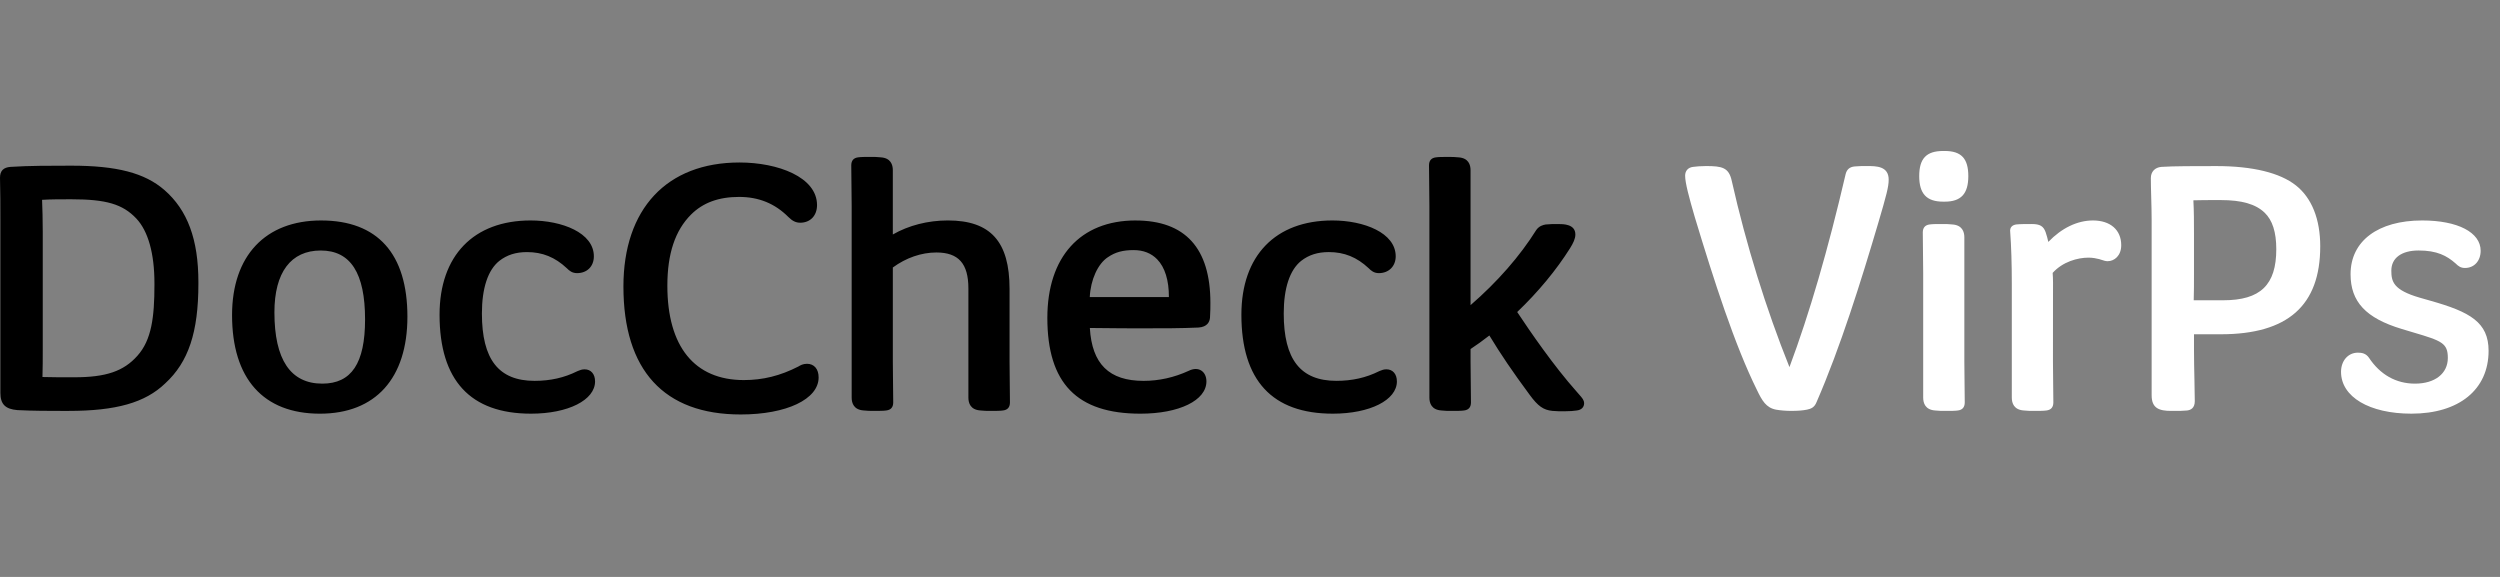
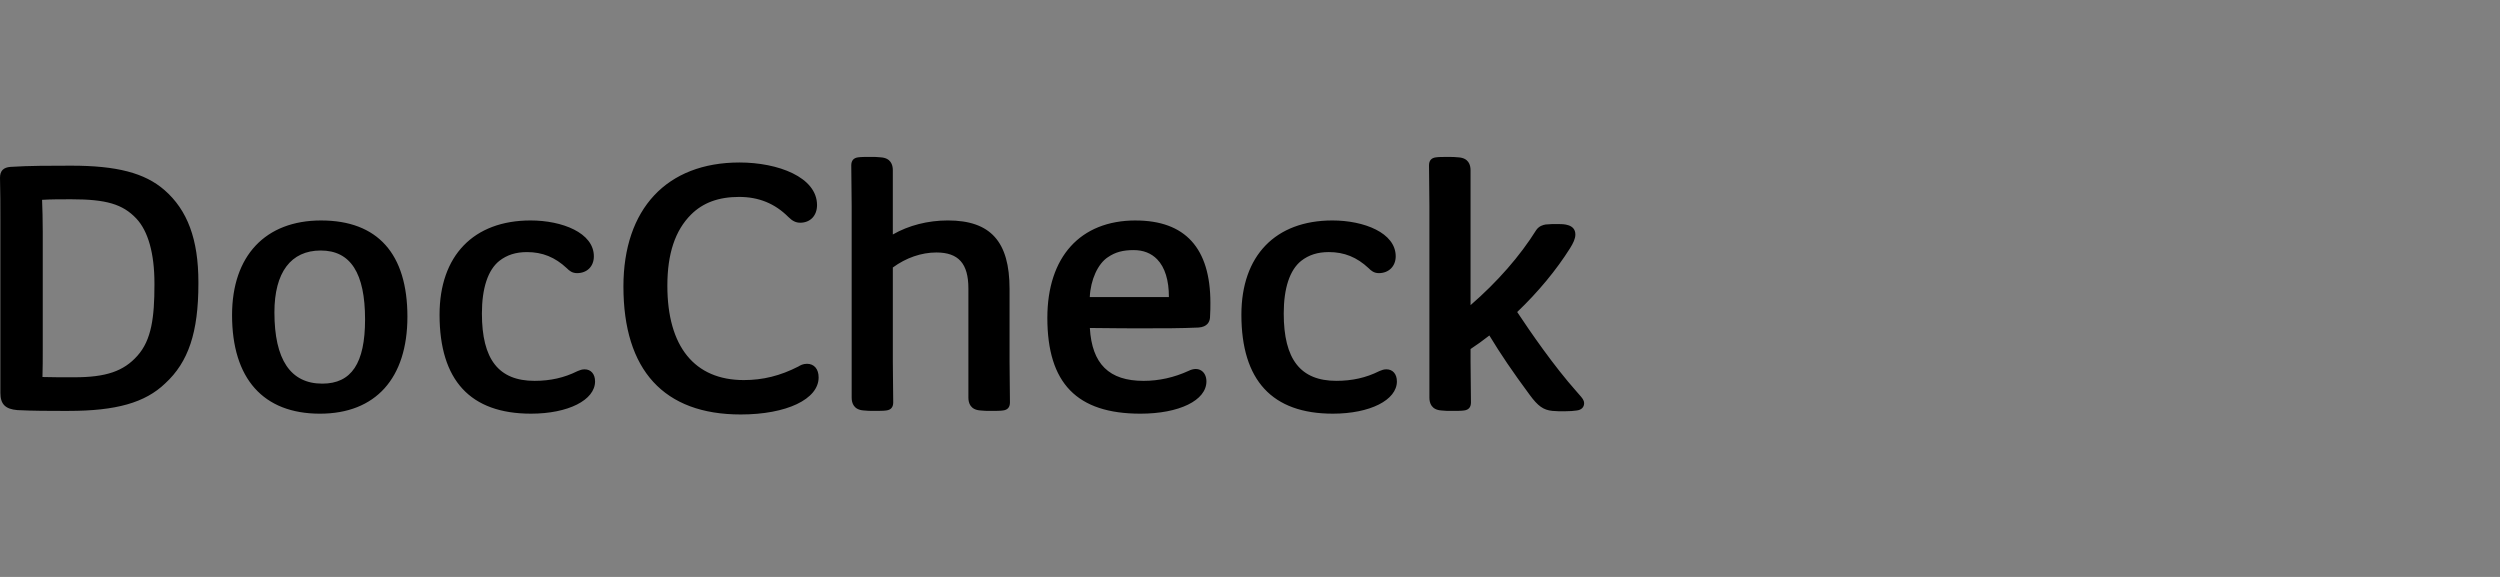
<svg xmlns="http://www.w3.org/2000/svg" id="a" viewBox="0 0 260 60">
  <rect x="0" y="0" width="260" height="60" fill="#808080" stroke="none" />
-   <path d="M196.422,18.688c0,.737-.22,1.566-1.087,4.515-1.776,6.004-3.927,12.911-6.415,18.622-.226.564-.579.686-.983.776-.471.094-.957.131-1.686.131-.516,0-1.108-.049-1.547-.128-1.025-.196-1.451-.938-1.983-2.049-2.319-4.68-4.476-11.402-6.461-17.969-.604-2.062-1.006-3.584-1.006-4.312,0-.518.315-.862.844-.92.312-.039.75-.084,1.317-.084,1.675,0,2.388.14,2.69,1.551,1.488,6.603,3.561,13.293,5.998,19.36,2.093-5.609,4.004-12.178,5.842-20.067.123-.493.414-.745.917-.801.39-.043.862-.043,1.317-.043.947,0,2.244,0,2.244,1.417ZM204.292,37.6v-12.924c0-.569-.22-1.264-1.251-1.333-.352-.043-.656-.043-1.116-.043-.521,0-.933,0-1.241.043-.474.061-.714.342-.714.837,0,.576.01,1.258.02,1.966.011.764.022,1.56.022,2.288v12.924c0,.57.221,1.264,1.251,1.332.352.043.656.043,1.116.043.521,0,.933,0,1.24-.043.474-.06.715-.341.715-.837,0-.577-.01-1.258-.02-1.967-.011-.763-.022-1.558-.022-2.286ZM202.255,15.702h-.165c-1.746,0-2.491.781-2.491,2.614,0,1.837.769,2.656,2.491,2.656h.165c1.694,0,2.45-.819,2.45-2.656,0-1.833-.733-2.614-2.45-2.614ZM217.666,22.928c-1.625,0-3.255.788-4.64,2.231-.073-.336-.166-.671-.281-1.014-.229-.633-.592-.846-1.438-.846-.598,0-1.217,0-1.619.044-.332.049-.709.234-.624.82.107,1.437.164,3.283.164,5.342v11.852c0,.57.221,1.264,1.251,1.332.351.043.656.043,1.116.043.5,0,.933,0,1.24-.043.474-.06.714-.341.714-.837,0-.577-.01-1.258-.02-1.967-.011-.763-.021-1.558-.021-2.286l.005-7.08c.007-.809.013-1.516-.036-2.137,1.049-1.168,2.604-1.588,3.732-1.588.447,0,.849.089,1.102.152.081.023.162.05.241.075.225.074.438.144.639.144.705,0,1.418-.571,1.418-1.664,0-1.588-1.129-2.574-2.946-2.574ZM241.304,25.625c0,6.149-3.381,9.139-10.336,9.139h-2.793v1.598c0,.985.024,2.104.046,3.126.019.862.036,1.655.036,2.241,0,.722-.436.921-.802.961-.434.043-.822.043-1.359.043h-.289c-1.258,0-2.037-.271-2.037-1.623v-18.209c0-.754-.022-1.586-.044-2.38-.02-.729-.039-1.424-.039-1.997,0-.665.421-1.113,1.1-1.169,1.214-.083,3.611-.083,5.727-.083,3.75,0,6.608.696,8.266,2.015,1.651,1.313,2.524,3.505,2.524,6.339ZM228.174,24.221v4.295c0,.966,0,1.885-.028,2.712h3.069c3.869,0,5.519-1.59,5.519-5.313,0-1.772-.397-3.015-1.215-3.798-.929-.893-2.375-1.309-4.552-1.309-1.288,0-2.208,0-2.855.024.062,1.114.062,2.316.062,3.389ZM252.783,31.281l-1.153-.329c-2.722-.796-2.932-1.665-2.932-2.808,0-1.311,1.06-2.093,2.835-2.093,1.922,0,2.933.544,3.844,1.344.307.308.555.474.986.474.957,0,1.625-.735,1.625-1.789,0-1.915-2.388-3.152-6.083-3.152-4.593,0-7.446,2.141-7.446,5.588,0,2.869,1.592,4.573,5.324,5.697l1.24.372c2.932.867,3.552,1.104,3.552,2.644,0,1.622-1.34,2.67-3.413,2.67-1.973,0-3.63-.933-4.799-2.706-.323-.452-.742-.515-1.147-.515-1.013,0-1.748.839-1.748,1.995,0,2.602,2.943,4.349,7.322,4.349,4.95,0,8.024-2.505,8.024-6.537,0-2.974-1.945-4.048-6.031-5.203Z" fill="#fff" />
  <path d="M17.085,19.75c-2.045-1.767-4.94-2.52-9.681-2.52-2.076,0-4.429,0-6.299.125h-.001c-.753.053-1.104.412-1.104,1.137.041,1.44.041,2.952.041,4.285v18.085c0,1.17.511,1.688,1.772,1.789,1.619.083,3.413.083,4.601.083h.702c4.967,0,7.977-.856,10.06-2.857,2.423-2.221,3.457-5.322,3.457-10.37v-.165c0-4.441-1.127-7.489-3.546-9.592ZM7.735,39.237c-1.355,0-2.459,0-3.319-.028.03-.935.03-1.902.03-2.766v-12.346c0-1.293-.033-2.351-.07-3.315.885-.057,1.973-.057,3.029-.057,3.644,0,5.352.504,6.769,1.998,1.235,1.311,1.888,3.642,1.888,6.742v.165c0,3.334-.296,5.73-1.771,7.369-1.428,1.61-3.266,2.238-6.556,2.238ZM33.397,22.928c-5.8,0-9.263,3.679-9.263,9.841,0,6.612,3.246,10.254,9.139,10.254,5.782,0,9.098-3.677,9.098-10.089,0-6.546-3.103-10.006-8.974-10.006ZM33.521,39.898c-3.306,0-4.982-2.496-4.982-7.418,0-4.145,1.71-6.427,4.817-6.427,3.103,0,4.611,2.345,4.611,7.17,0,4.554-1.413,6.675-4.446,6.675ZM61.887,39.664c0,1.946-2.802,3.358-6.662,3.358-6.311,0-9.511-3.464-9.511-10.295,0-6.136,3.54-9.799,9.469-9.799,3.27,0,6.579,1.281,6.579,3.73,0,1.045-.703,1.748-1.748,1.748-.513,0-.81-.254-1.069-.514-1.216-1.14-2.532-1.674-4.133-1.674-1.168,0-2.084.292-2.885.917-1.182.946-1.808,2.838-1.808,5.469,0,4.779,1.74,7.005,5.478,7.005,1.64,0,3.089-.326,4.43-.996l.101-.042c.182-.075.389-.16.672-.16.661,0,1.087.492,1.087,1.253ZM85.137,39.251c0,2.269-3.334,3.854-8.107,3.854-7.978,0-12.194-4.603-12.194-13.31,0-8.075,4.513-12.896,12.071-12.896,4.008,0,8.065,1.522,8.065,4.432,0,1.095-.703,1.831-1.748,1.831-.448,0-.817-.178-1.234-.596-1.405-1.405-3.081-2.087-5.125-2.087-2.127,0-3.762.602-5,1.839-1.655,1.655-2.459,4.074-2.459,7.396,0,6.329,2.825,9.813,7.955,9.813,1.986,0,3.787-.447,5.665-1.408.2-.121.474-.285.9-.285.747,0,1.211.543,1.211,1.417ZM105.015,39.886c.01.708.02,1.39.02,1.966,0,.496-.241.778-.715.836-.307.044-.739.044-1.24.044-.46,0-.765,0-1.116-.044-1.031-.067-1.251-.762-1.251-1.332v-11.355c0-2.589-1.027-3.743-3.331-3.743-1.553,0-3.154.553-4.528,1.562v9.779c0,.728.011,1.523.021,2.287.01.708.02,1.39.02,1.966,0,.497-.241.778-.715.836-.307.044-.719.044-1.24.044-.46,0-.765,0-1.116-.044-1.03-.067-1.251-.762-1.251-1.332v-19.902c0-.729-.011-1.523-.022-2.287-.01-.708-.02-1.39-.02-1.966,0-.496.24-.777.714-.837.308-.044.74-.044,1.24-.044.46,0,.765,0,1.116.044,1.031.068,1.252.763,1.252,1.333v6.69c1.645-.945,3.652-1.46,5.725-1.46,4.436,0,6.415,2.195,6.415,7.116v7.556c0,.728.011,1.523.021,2.287ZM118.104,22.928c-5.748,0-9.18,3.787-9.18,10.13,0,6.798,3.075,9.965,9.676,9.965,4.043,0,6.868-1.381,6.868-3.358,0-1.016-.808-1.62-1.85-1.097-1.505.691-3.083,1.042-4.688,1.042-3.583,0-5.366-1.75-5.586-5.5,2.823.037,4.352.037,5.462.037,2.176,0,4.055,0,5.849-.083.907-.07,1.145-.59,1.184-1.019.042-.55.042-1.253.042-1.554,0-5.681-2.617-8.561-7.777-8.561ZM115.243,26.735c.743-.508,1.537-.725,2.655-.725,1.009,0,1.833.324,2.451.962.805.832,1.223,2.184,1.216,3.923h-8.229c.086-1.8.843-3.477,1.906-4.161ZM145.278,39.664c0,1.946-2.802,3.358-6.662,3.358-6.311,0-9.511-3.464-9.511-10.295,0-6.136,3.54-9.799,9.469-9.799,3.27,0,6.58,1.281,6.58,3.73,0,1.029-.719,1.748-1.749,1.748-.514,0-.81-.254-1.069-.515-1.216-1.139-2.532-1.674-4.133-1.674-1.168,0-2.085.292-2.885.917-1.183.946-1.809,2.838-1.809,5.469,0,4.779,1.741,7.005,5.478,7.005,1.64,0,3.089-.326,4.429-.996l.103-.043c.19-.078.388-.159.67-.159.661,0,1.088.492,1.088,1.253ZM164.749,41.935c0,.414-.283.695-.756.754-.247.042-.761.086-1.323.086-.381,0-.763-0-1.229-.043-.927-.093-1.498-.498-2.352-1.667-1.749-2.363-3.02-4.233-4.194-6.175-.697.541-1.329.996-1.957,1.409v1.301c0,.728.011,1.523.022,2.287.01.708.02,1.39.02,1.966,0,.496-.241.778-.715.836-.307.044-.739.044-1.24.044-.46,0-.765,0-1.117-.044-1.03-.067-1.25-.762-1.25-1.332v-19.902c0-.729-.011-1.523-.021-2.287-.01-.708-.02-1.39-.02-1.966,0-.496.24-.778.714-.837.308-.044.719-.044,1.24-.044.46,0,.765,0,1.116.044,1.03.068,1.251.763,1.251,1.333v14.037c2.786-2.414,5.142-5.105,6.837-7.819.297-.416.7-.523.978-.57.41-.046.841-.046,1.296-.046.536,0,1.79,0,1.79,1.087,0,.441-.219.886-.547,1.419-1.44,2.289-3.339,4.58-5.503,6.643,1.356,2.051,3.823,5.633,6.169,8.266.109.129.202.234.284.326.305.345.506.573.506.894Z" />
</svg>